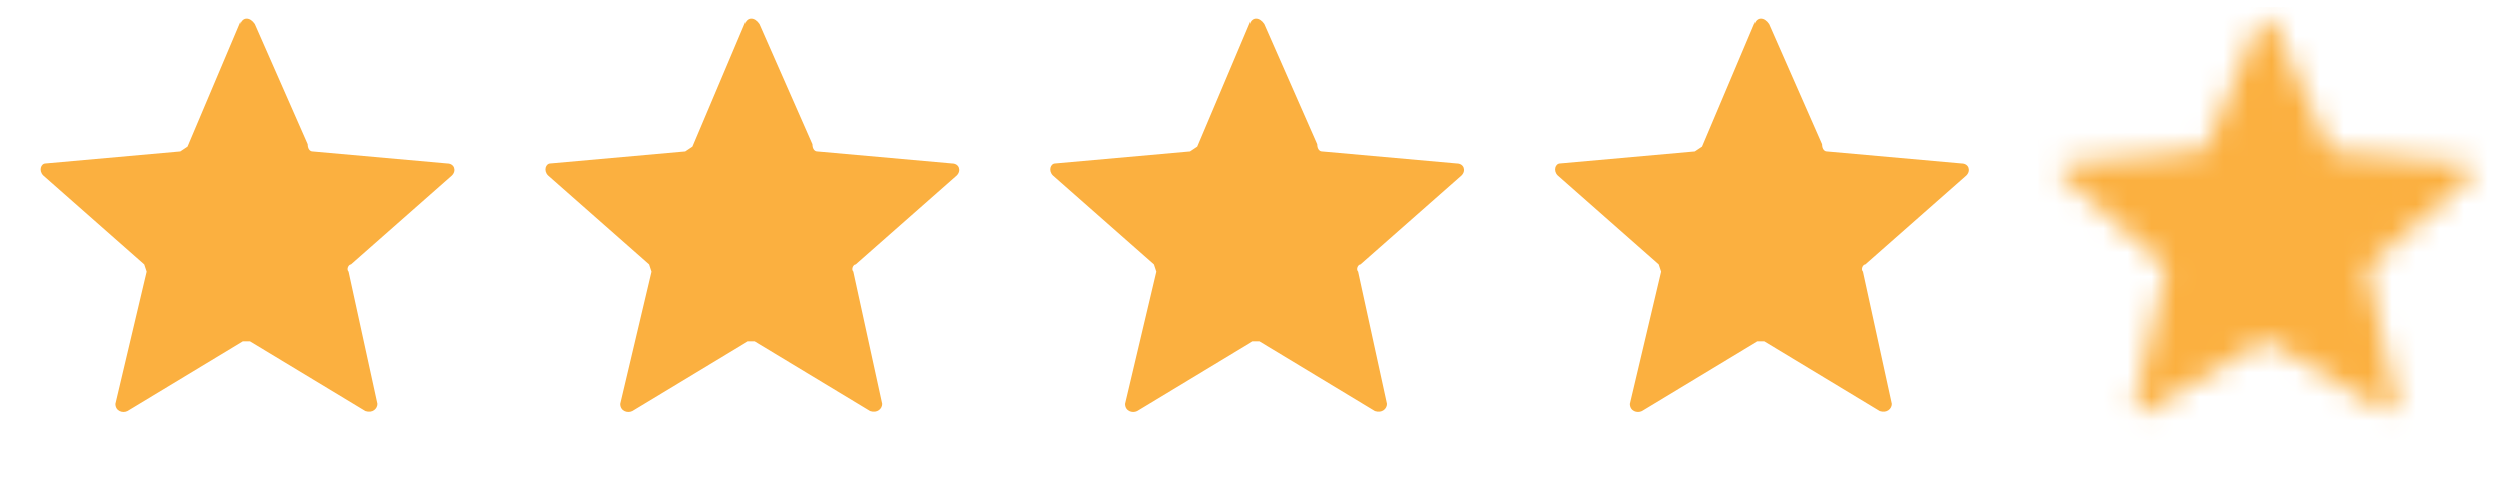
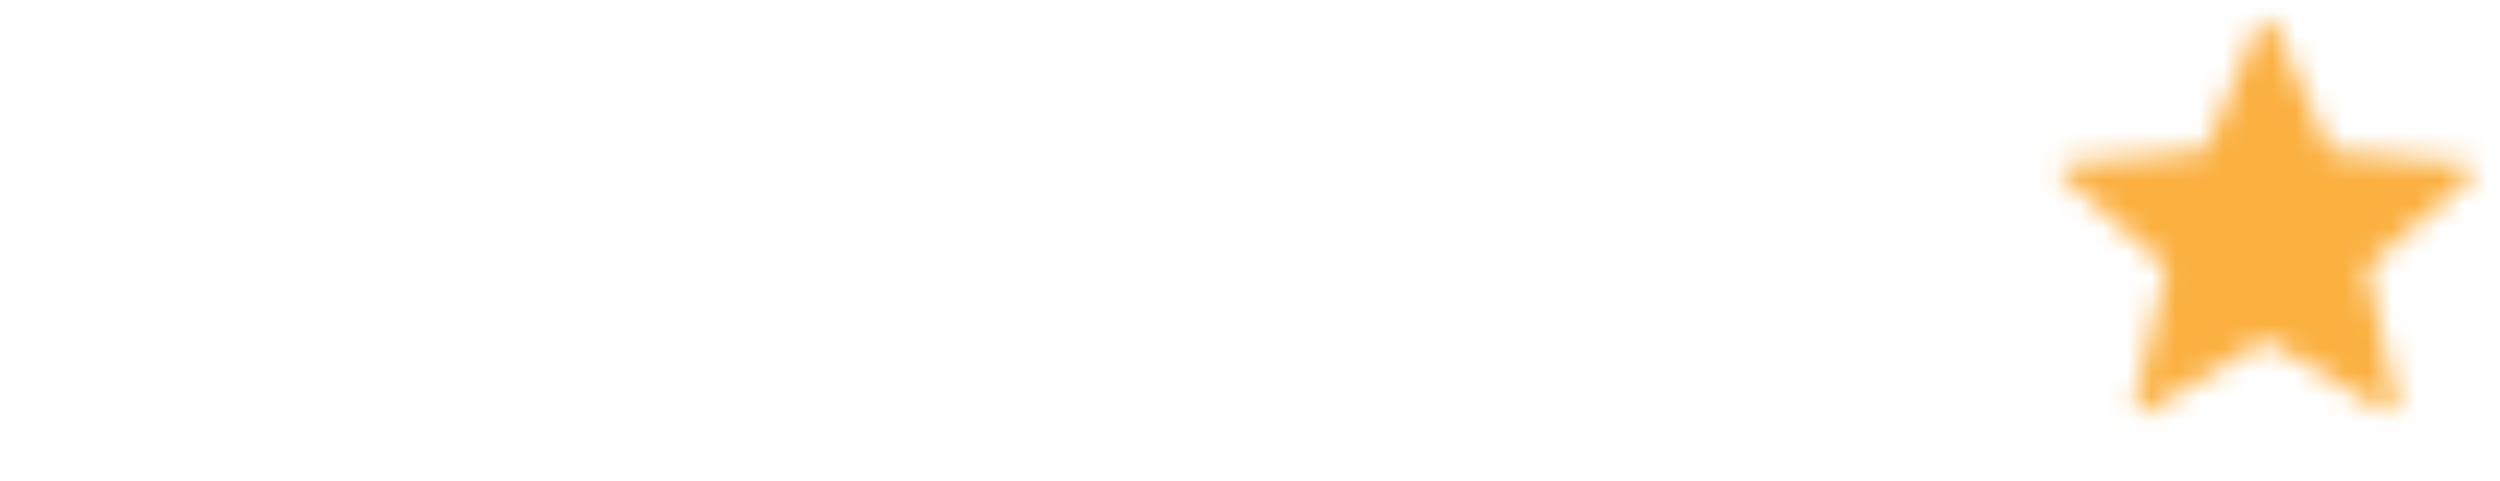
<svg xmlns="http://www.w3.org/2000/svg" width="104" height="20" fill="none">
-   <path fill="#FBB040" d="M10 1c.1-.3.4-.3.6 0l2.2 5c0 .2.1.3.2.3l5.6.5c.3 0 .4.3.2.5L14.6 11c-.1 0-.2.2-.1.3l1.2 5.5c0 .2-.2.4-.5.3l-4.8-2.9h-.3l-4.8 2.9c-.2.1-.5 0-.5-.3l1.3-5.5L6 11 1.8 7.3c-.2-.2-.1-.5.1-.5l5.6-.5.3-.2L10 .9ZM31 1c.1-.3.4-.3.6 0l2.2 5c0 .2.1.3.2.3l5.6.5c.3 0 .4.3.2.5L35.6 11c-.1 0-.2.2-.1.3l1.2 5.5c0 .2-.2.4-.5.3l-4.8-2.9h-.3l-4.8 2.9c-.2.1-.5 0-.5-.3l1.3-5.5-.1-.3-4.2-3.7c-.2-.2-.1-.5.1-.5l5.6-.5.3-.2L31 .9ZM52 1c.1-.3.4-.3.6 0l2.2 5c0 .2.1.3.2.3l5.6.5c.3 0 .4.3.2.5L56.6 11c-.1 0-.2.2-.1.3l1.2 5.5c0 .2-.2.4-.5.3l-4.8-2.9h-.3l-4.8 2.9c-.2.1-.5 0-.5-.3l1.3-5.5-.1-.3-4.2-3.7c-.2-.2-.1-.5.1-.5l5.6-.5.3-.2L52 .9ZM73 1c.1-.3.4-.3.6 0l2.2 5c0 .2.1.3.2.3l5.6.5c.3 0 .4.3.2.5L77.6 11c-.1 0-.2.2-.1.3l1.2 5.5c0 .2-.2.4-.5.3l-4.8-2.9h-.3l-4.8 2.9c-.2.1-.5 0-.5-.3l1.3-5.5-.1-.3-4.2-3.7c-.2-.2-.1-.5.1-.5l5.6-.5.3-.2L73 .9Z" />
  <mask id="a" width="18" height="18" x="85" y="0" maskUnits="userSpaceOnUse" style="mask-type:alpha">
    <path fill="#FBB040" d="M94 1c.1-.3.4-.3.6 0l2.2 5c0 .2.1.3.2.3l5.6.5c.3 0 .4.3.2.5L98.6 11c-.1 0-.2.2-.1.3l1.2 5.5c0 .2-.2.4-.5.3l-4.8-2.9h-.3l-4.8 2.9c-.2.1-.5 0-.5-.3l1.3-5.5-.1-.3-4.2-3.7c-.2-.2-.1-.5.1-.5l5.6-.5.3-.2L94 .9Z" />
  </mask>
  <g mask="url(#a)">
    <path fill="#DBDBDB" d="M94.2.4h9v17.9h-9z" />
    <path fill="#FBB040" d="M84.8.3h19v18h-19z" />
  </g>
</svg>